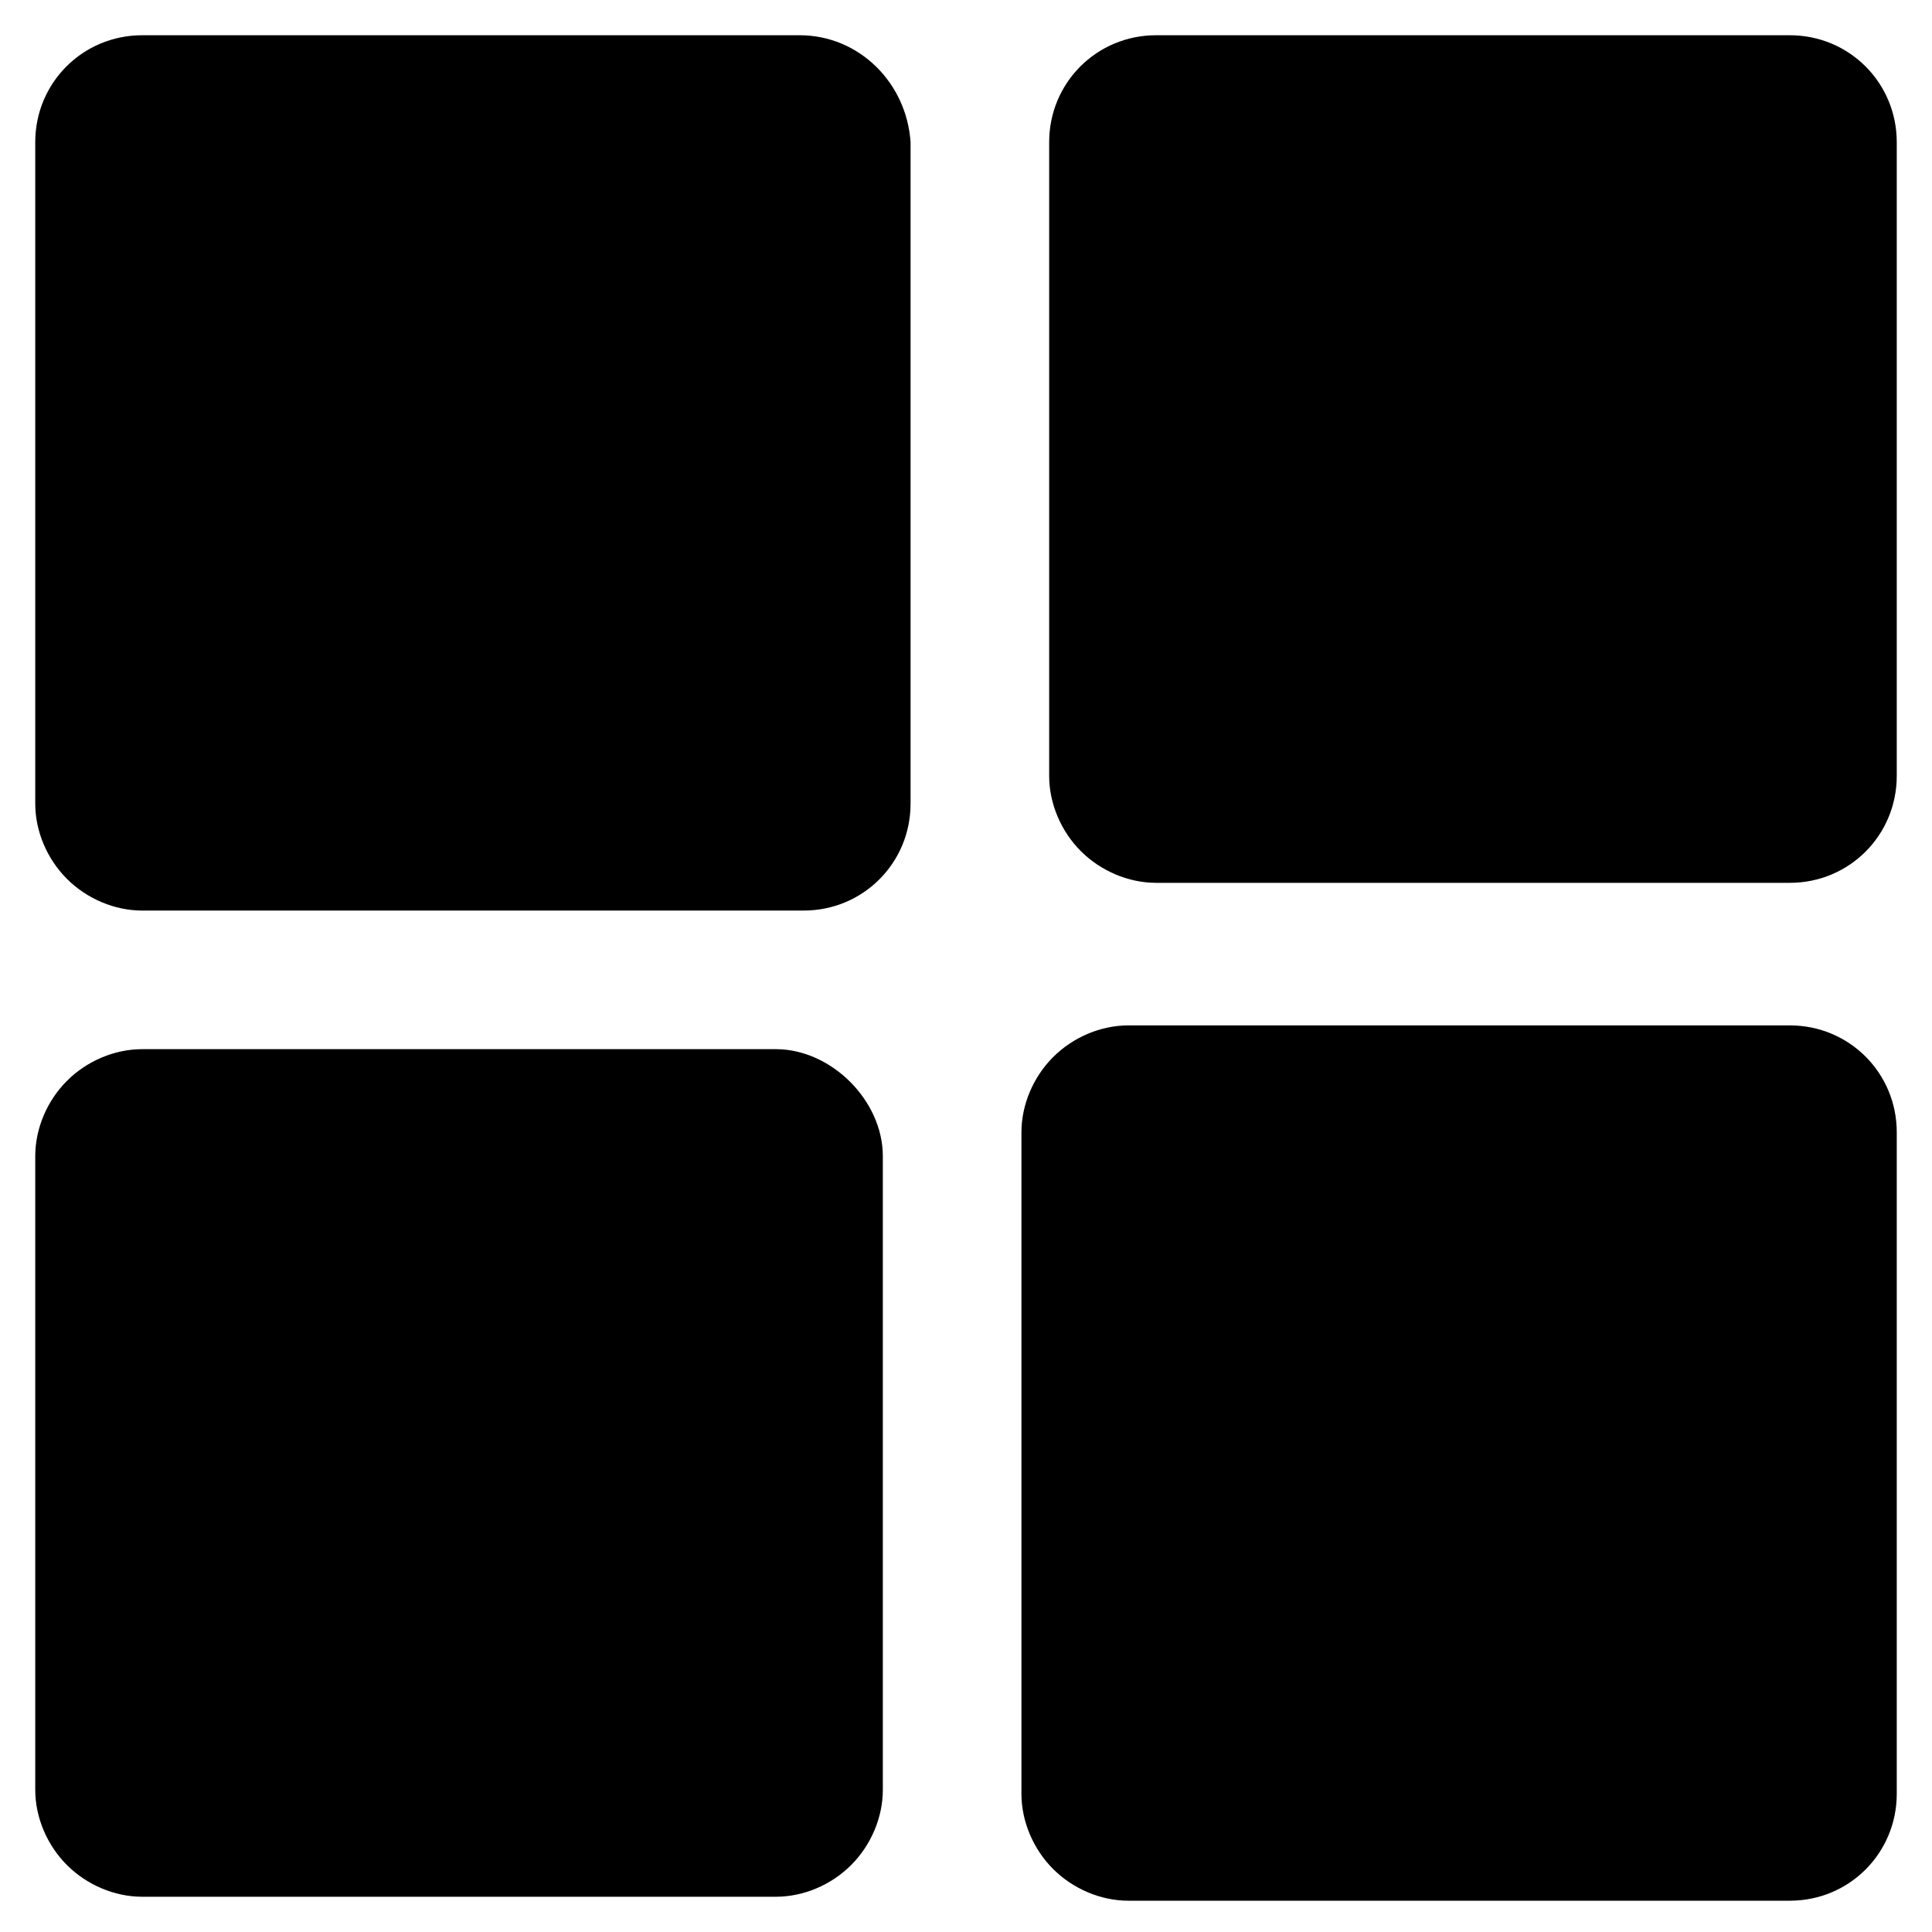
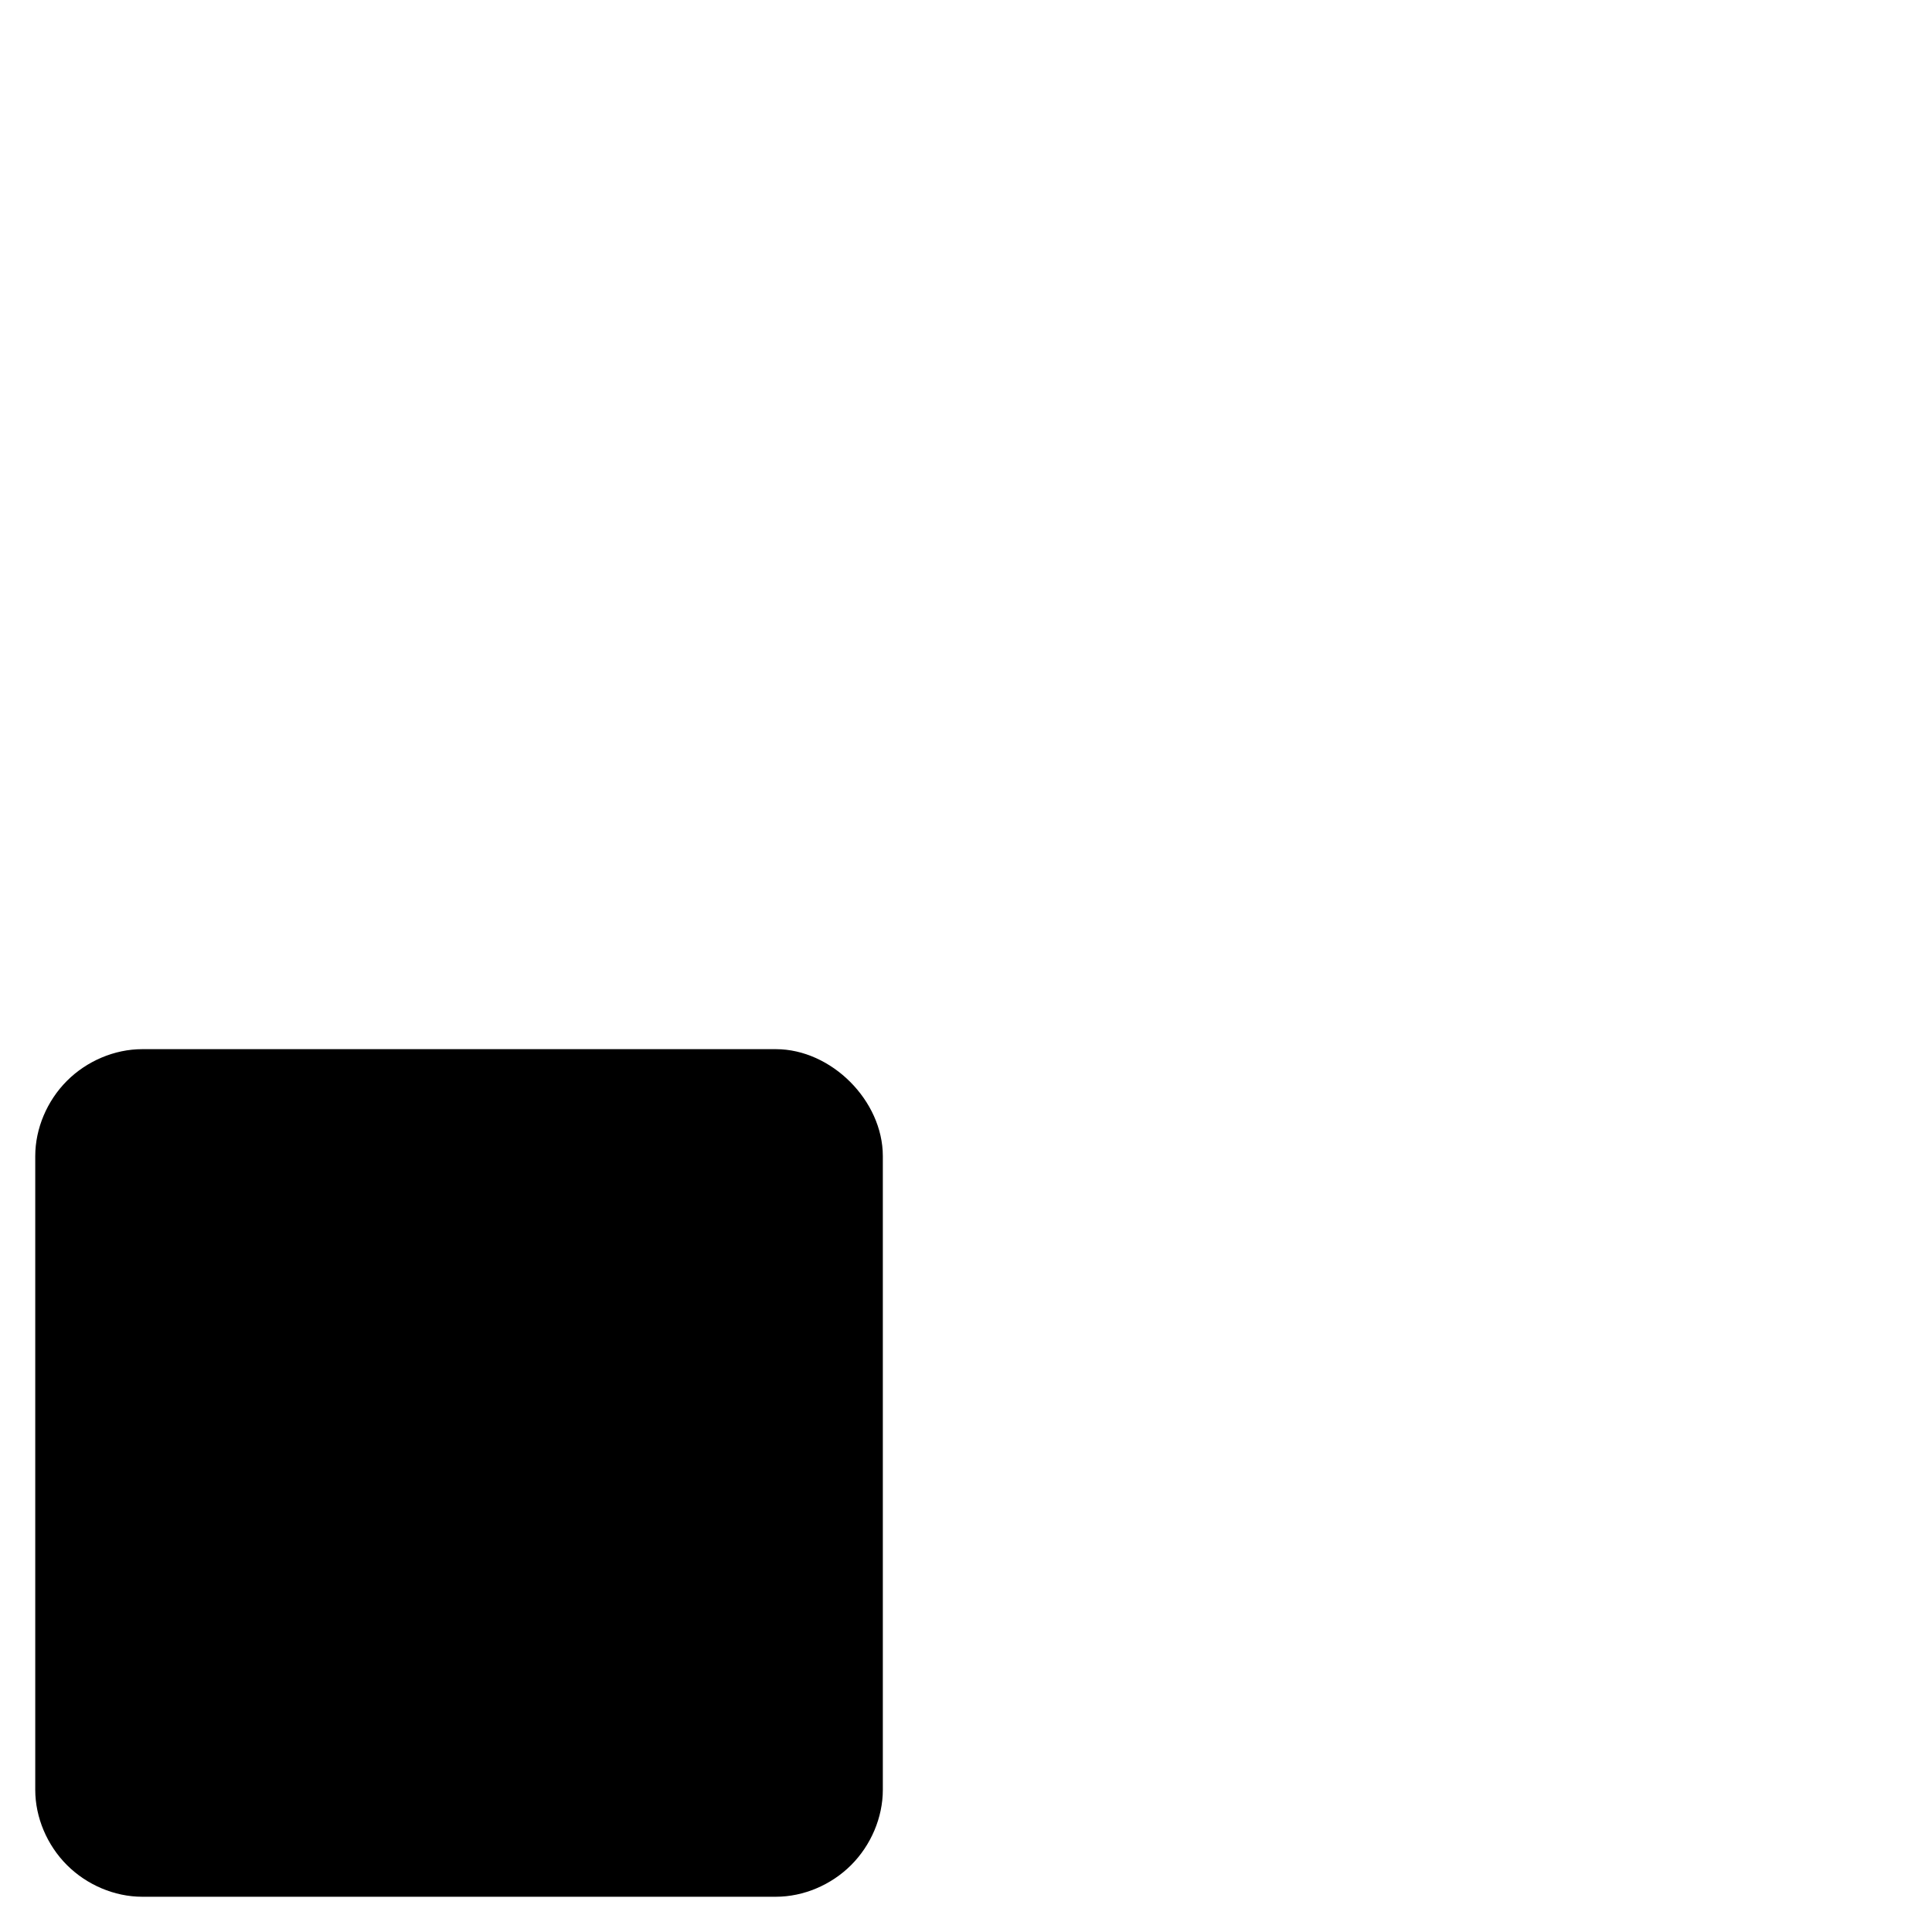
<svg xmlns="http://www.w3.org/2000/svg" fill="#000000" width="800px" height="800px" version="1.1" viewBox="144 144 512 512">
  <g>
-     <path d="m355.91 153.34h-174.23c-15.742 0-28.34 12.594-28.34 28.34v175.29c0 7.348 3.148 14.695 8.398 19.941 5.246 5.246 12.594 8.398 19.941 8.398h175.29c15.742 0 28.34-12.594 28.34-28.34v-175.29c-1.051-15.742-13.645-28.34-29.391-28.34z" />
-     <path d="m618.32 415.74h-175.29c-7.348 0-14.695 3.148-19.941 8.398-5.246 5.246-8.398 12.594-8.398 19.941v175.29c0 7.348 3.148 14.695 8.398 19.941 5.246 5.246 12.594 8.398 19.941 8.398h175.29c15.742 0 28.34-12.594 28.34-28.34v-175.29c0-15.746-12.598-28.34-28.34-28.34z" />
-     <path d="m618.32 153.34h-167.94c-15.742 0-28.34 12.594-28.34 28.34v167.94c0 7.348 3.148 14.695 8.398 19.941 5.246 5.246 12.594 8.398 19.941 8.398h167.94c15.742 0 28.34-12.594 28.34-28.34v-167.94c0-15.742-12.598-28.34-28.34-28.34z" />
    <path d="m349.62 422.04h-167.94c-7.348 0-14.695 3.148-19.941 8.398-5.246 5.246-8.398 12.594-8.398 19.941v167.94c0 7.348 3.148 14.695 8.398 19.941 5.246 5.246 12.594 8.398 19.941 8.398h167.94c7.348 0 14.695-3.148 19.941-8.398 5.246-5.246 8.398-12.594 8.398-19.941v-167.94c0-14.695-13.645-28.34-28.34-28.34z" />
  </g>
</svg>